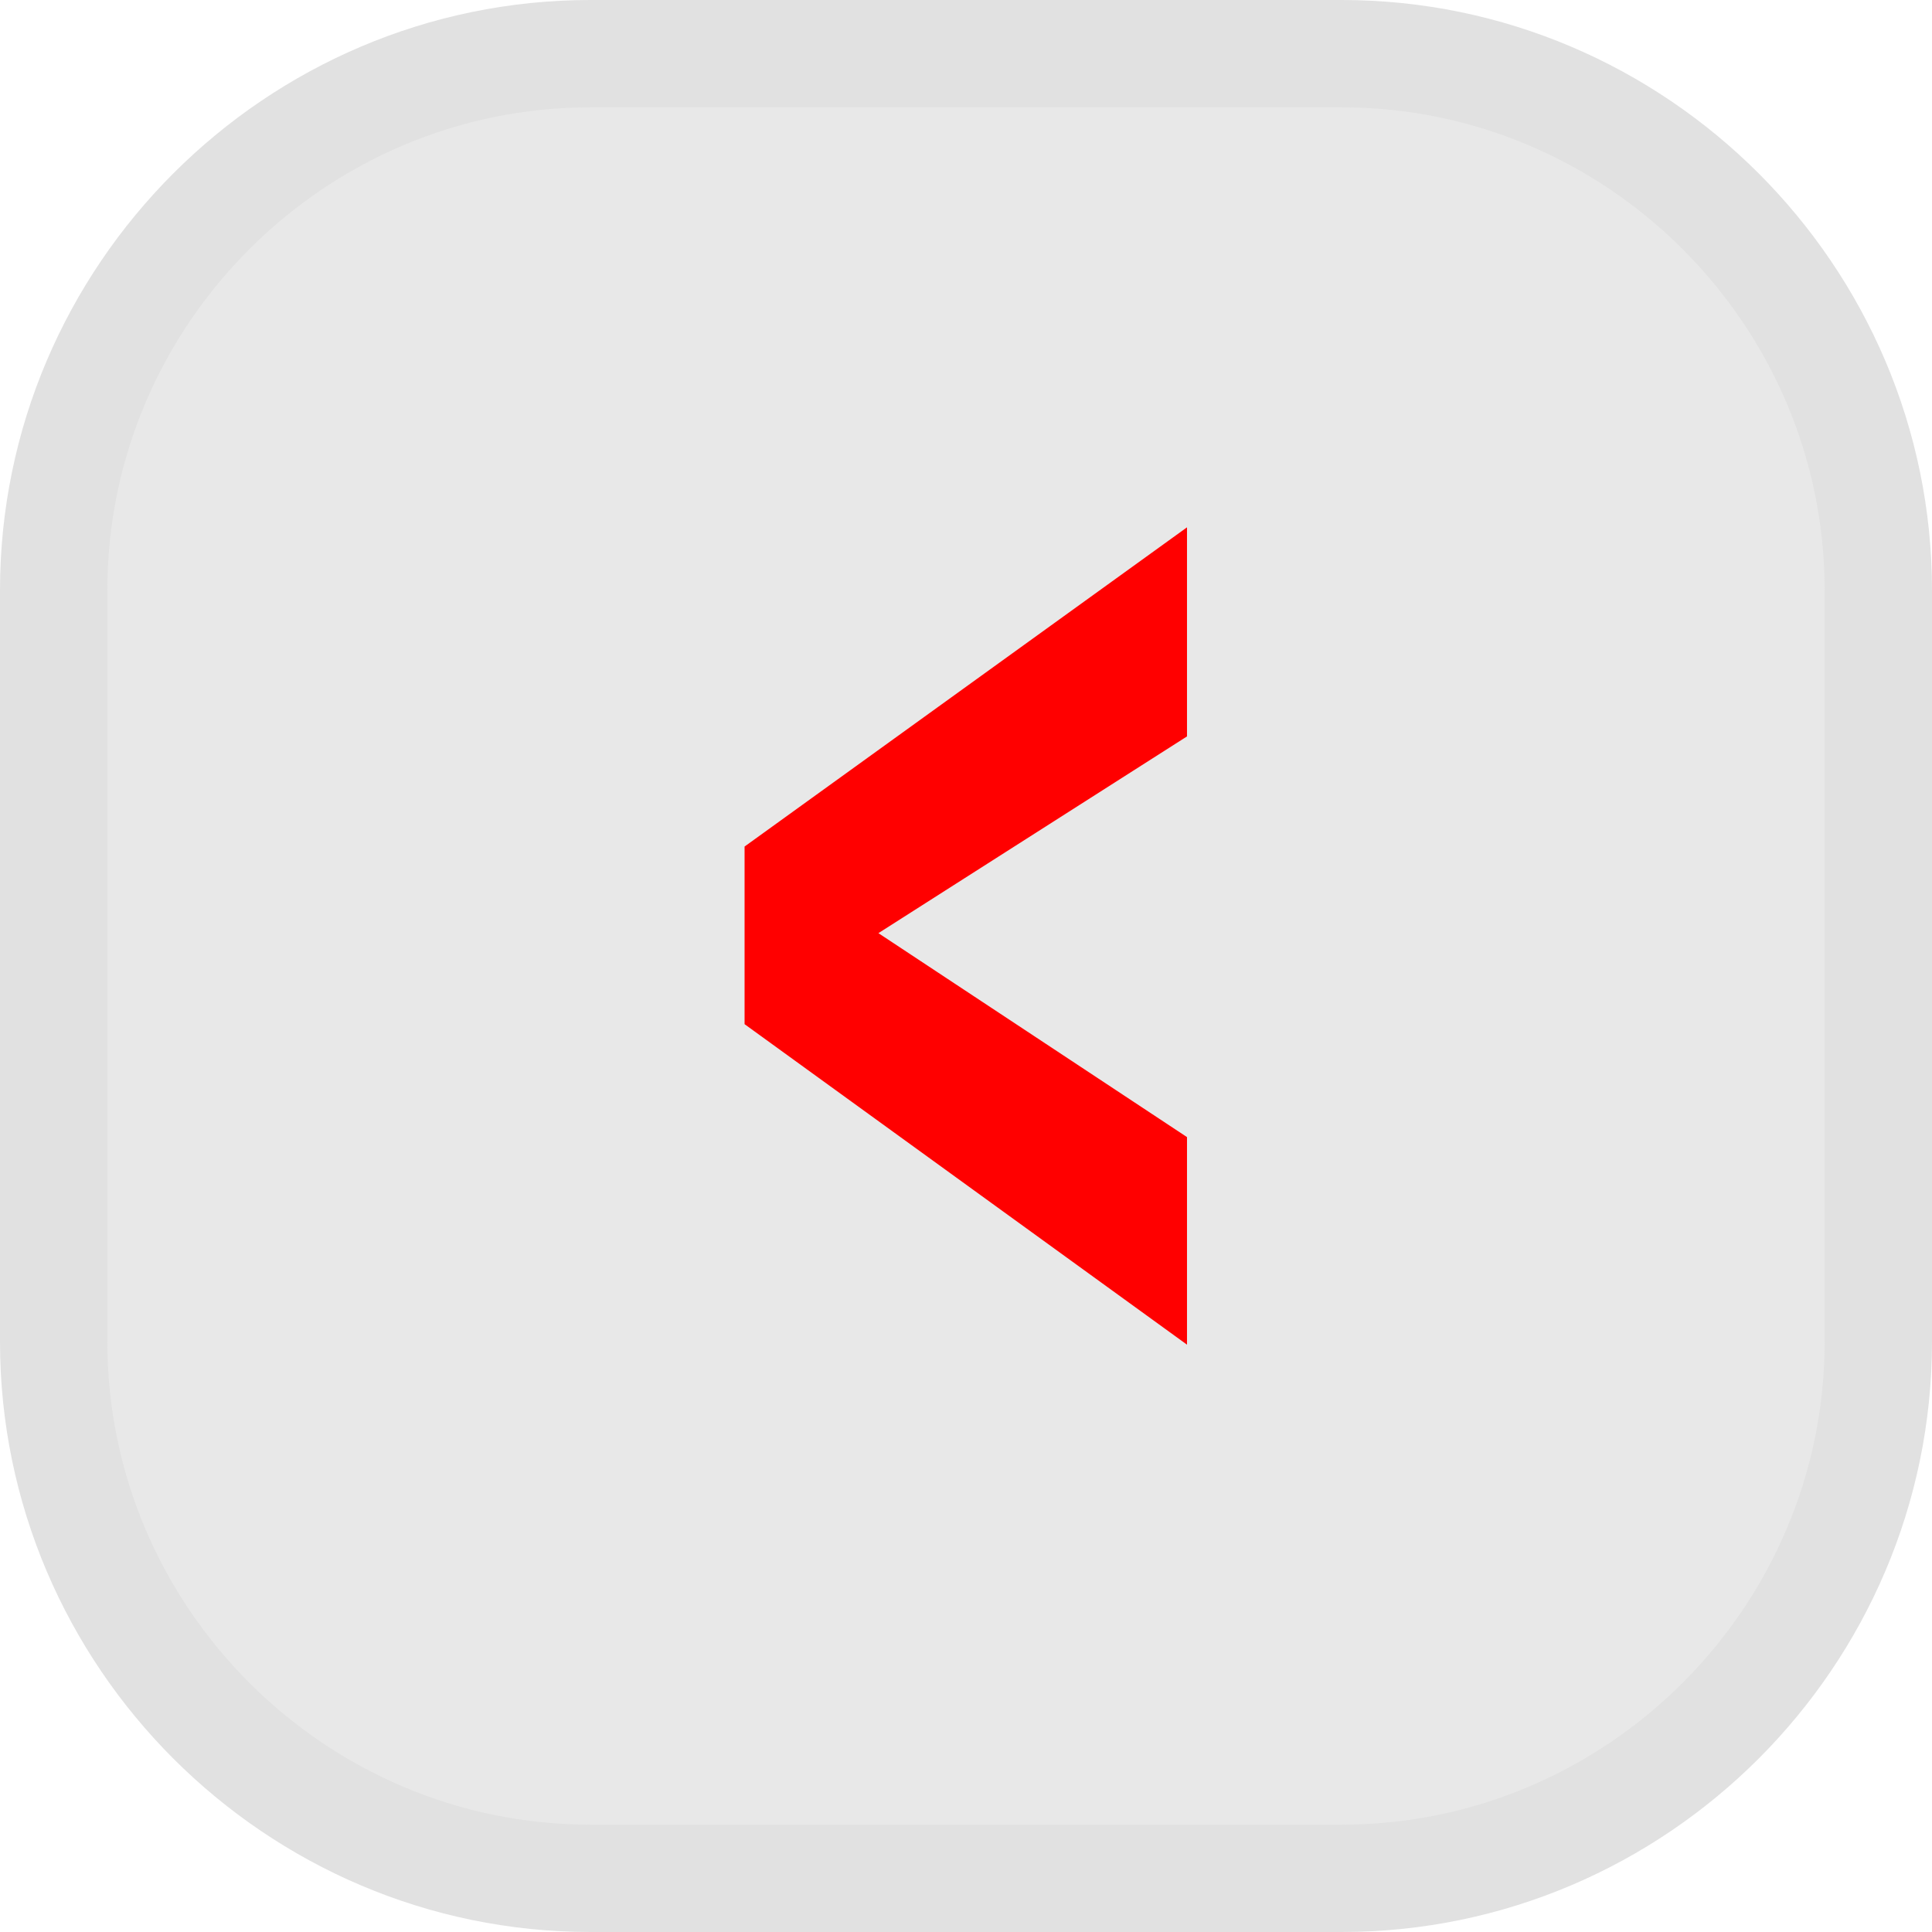
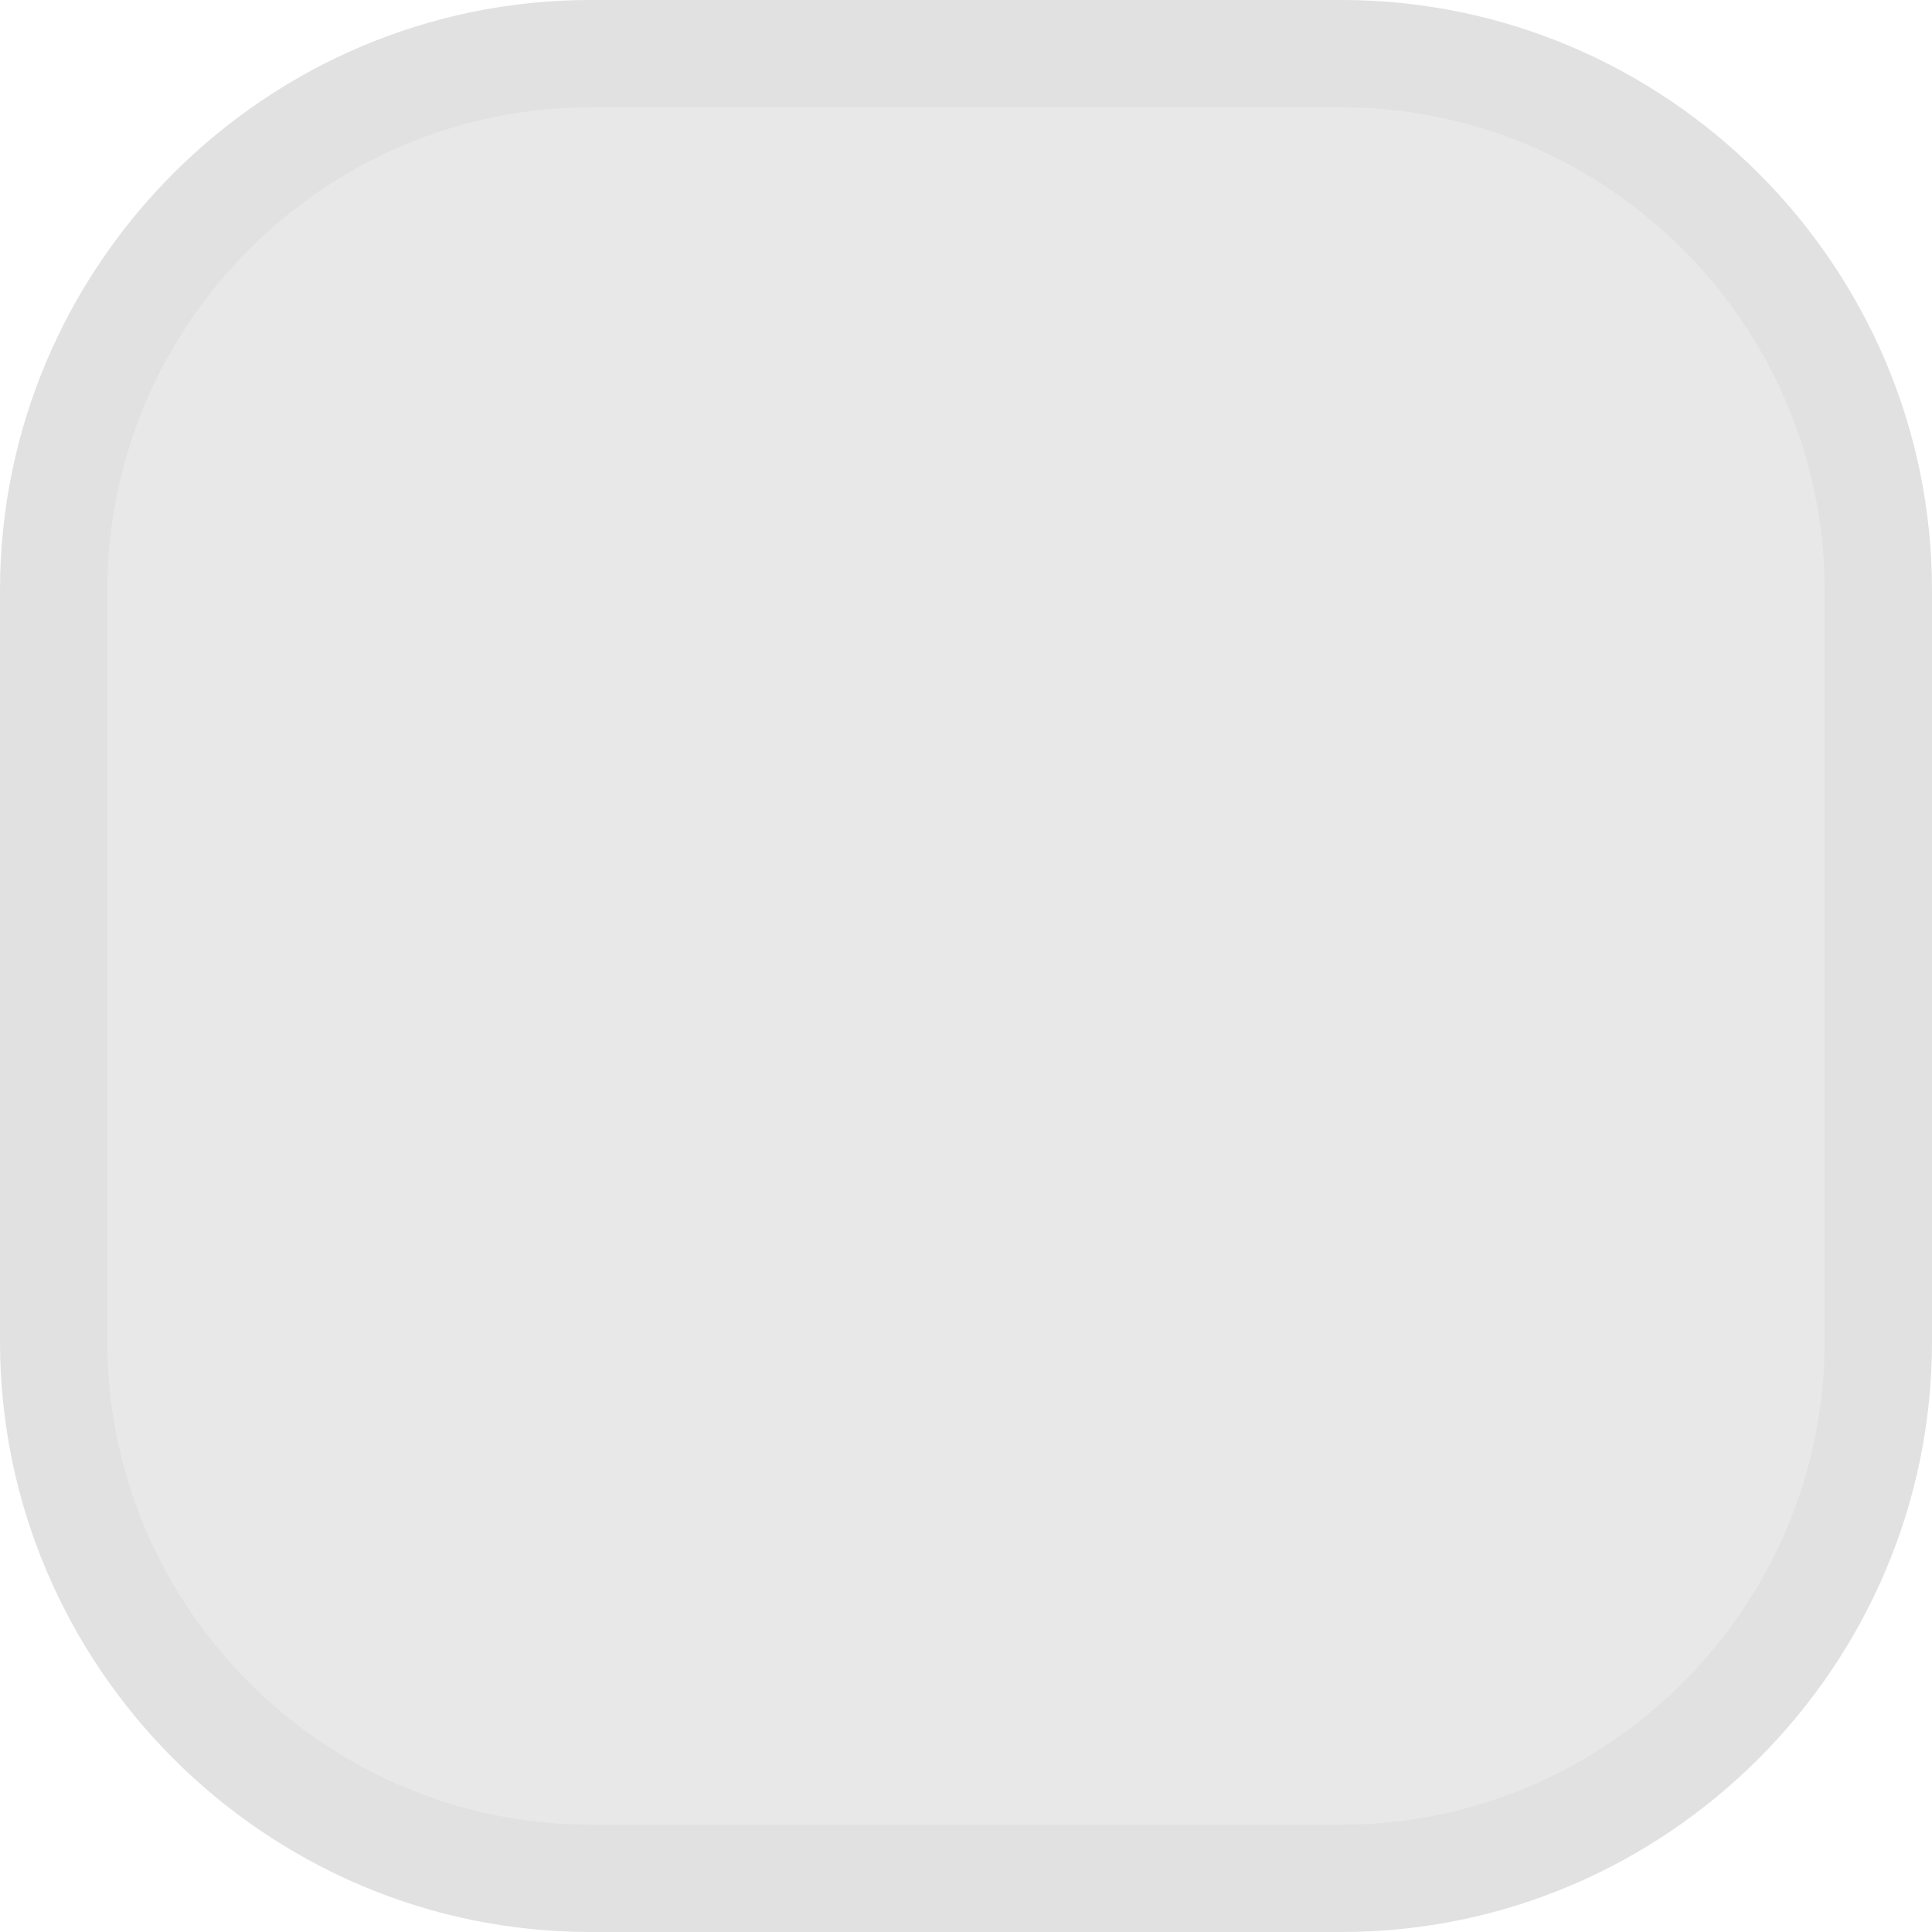
<svg xmlns="http://www.w3.org/2000/svg" version="1.1" id="Слой_1" x="0px" y="0px" width="18px" height="18px" viewBox="0 0 18 18" enable-background="new 0 0 18 18" xml:space="preserve">
  <g>
    <path fill="#e8e8e8" d="M17.5,12.5c0,2.75-2.25,5-5,5h-7c-2.75,0-5-2.25-5-5v-7c0-2.75,2.25-5,5-5h7c2.75,0,5,2.25,5,5V12.5z" />
    <path fill="none" stroke="#e1e1e1" stroke-miterlimit="10" d="M17.5,12.5c0,2.75-2.25,5-5,5h-7c-2.75,0-5-2.25-5-5v-7   c0-2.75,2.25-5,5-5h7c2.75,0,5,2.25,5,5V12.5z" />
  </g>
  <g>
-     <path fill="red" d="M11.059,12.528L6.937,9.542V7.887l4.122-2.974v1.948L8.184,8.694l2.875,1.9V12.528z" />
-   </g>
+     </g>
</svg>